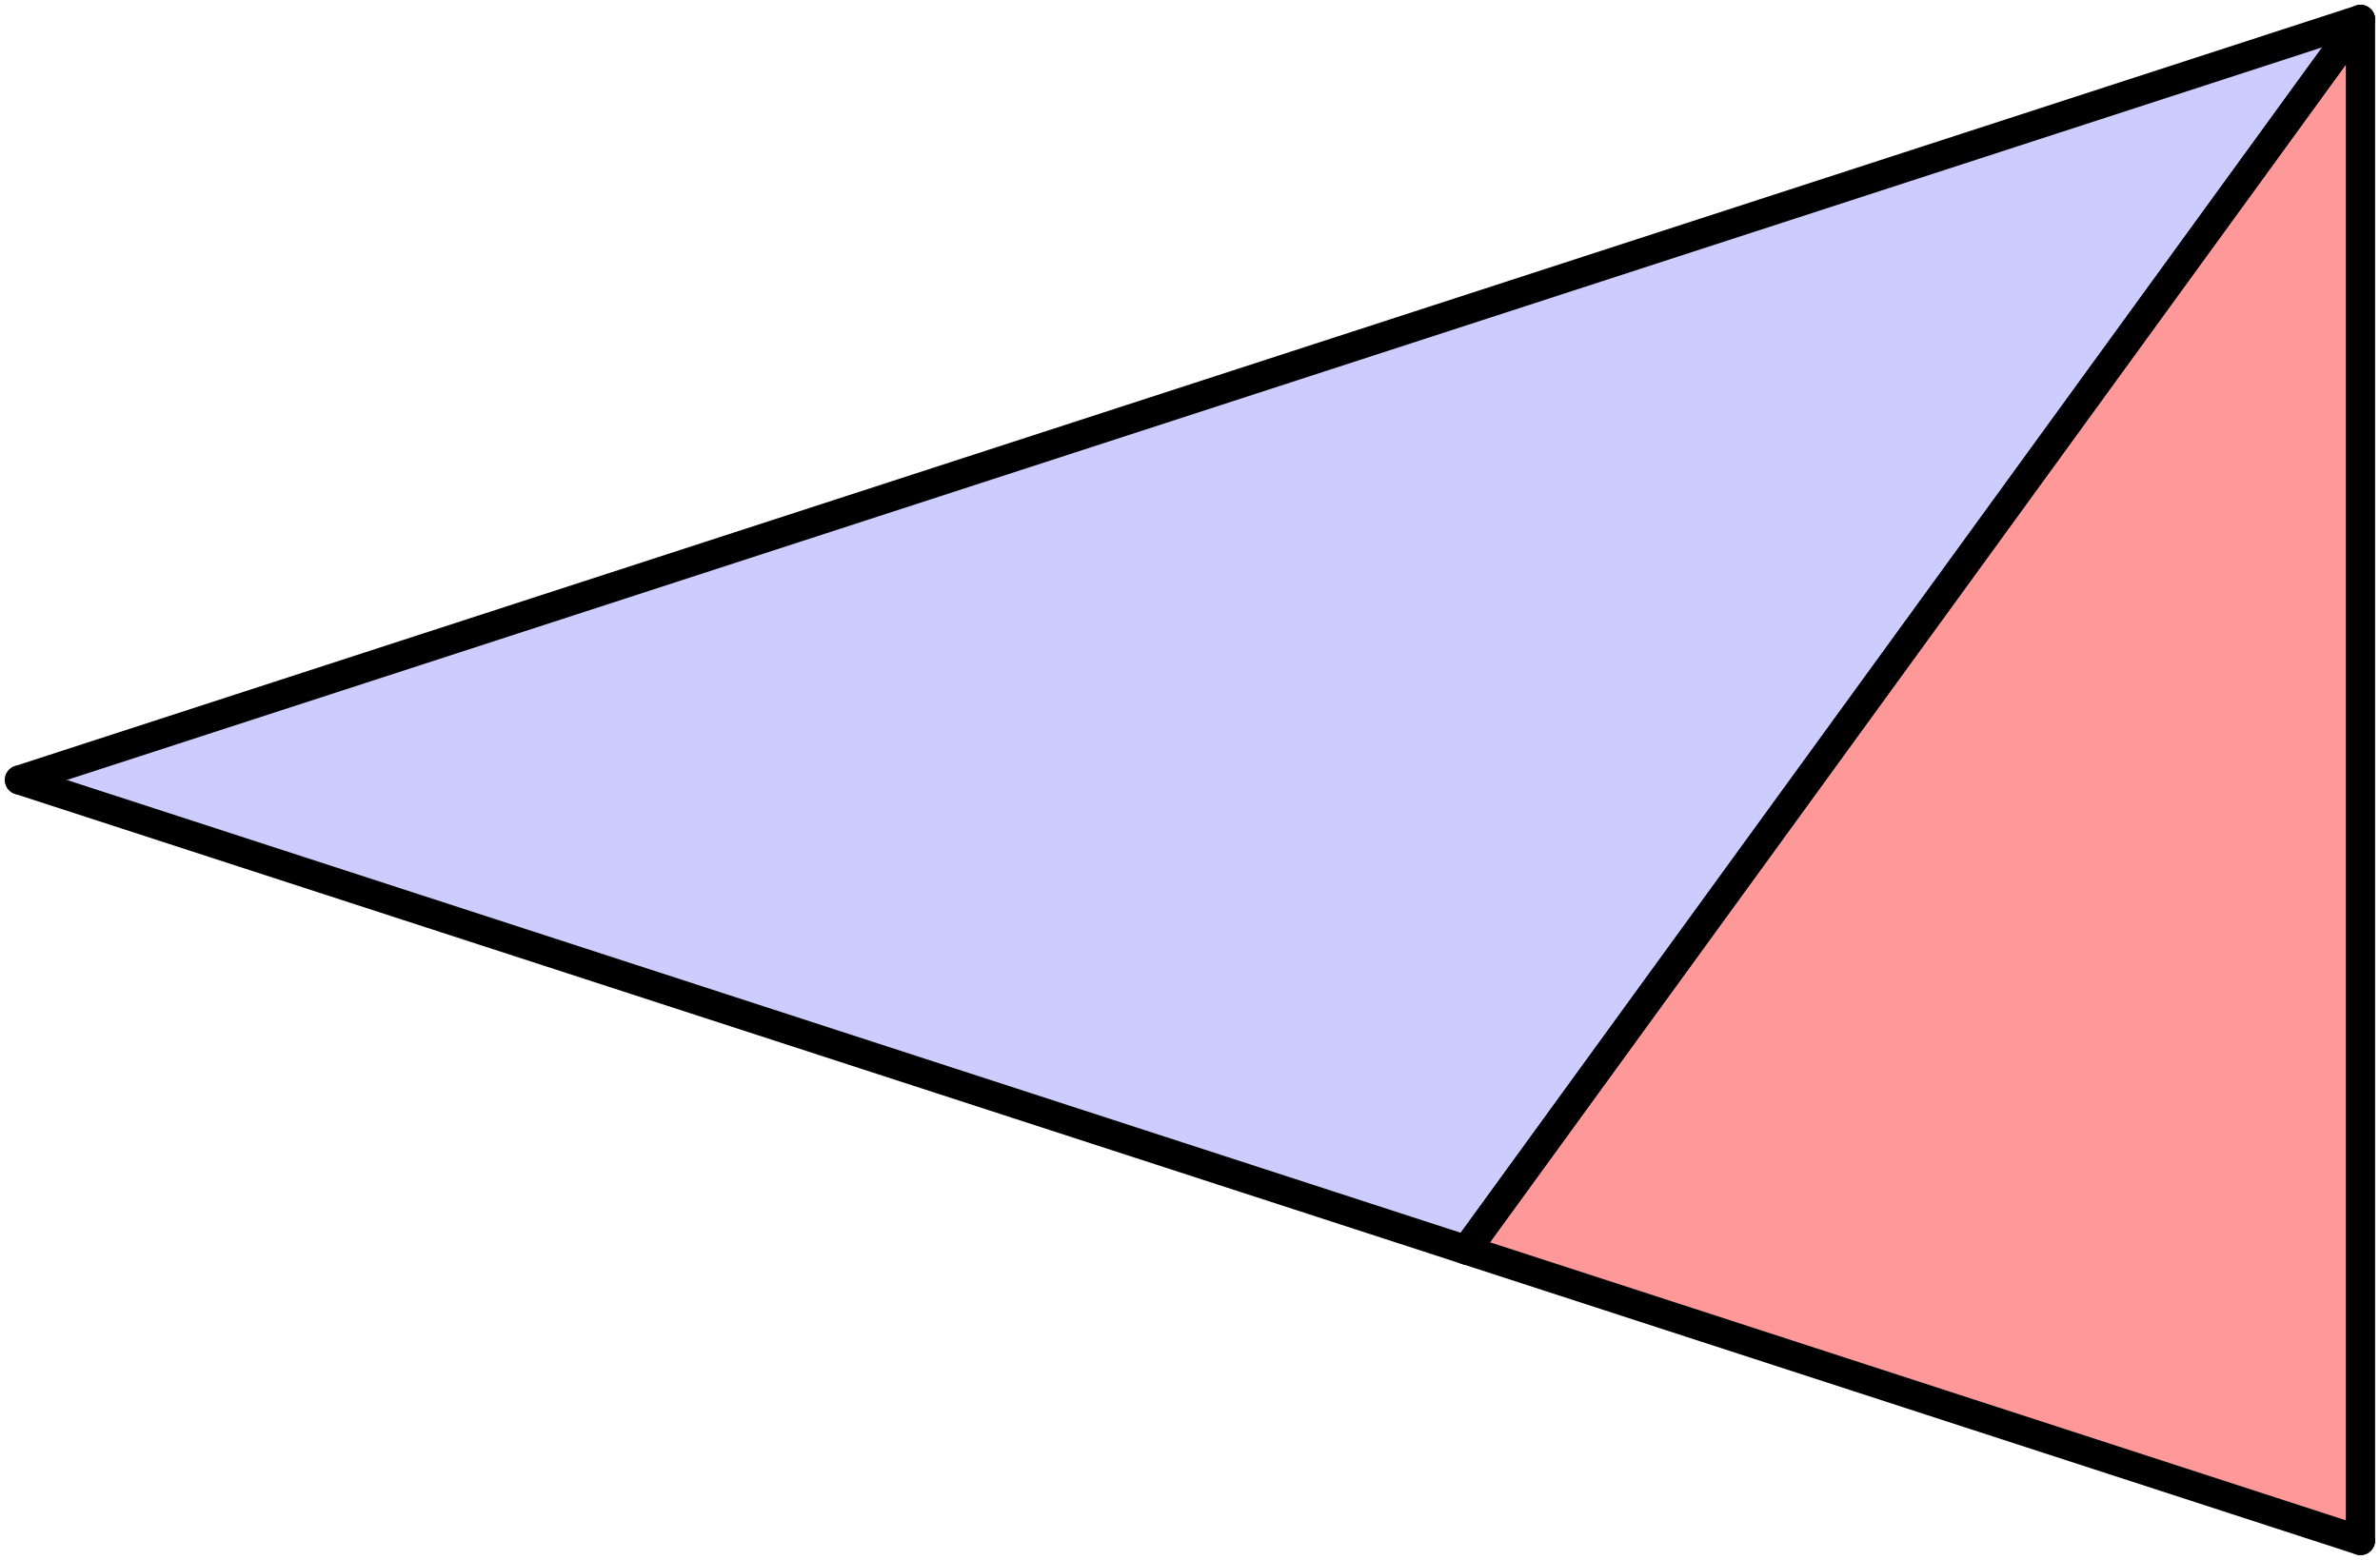
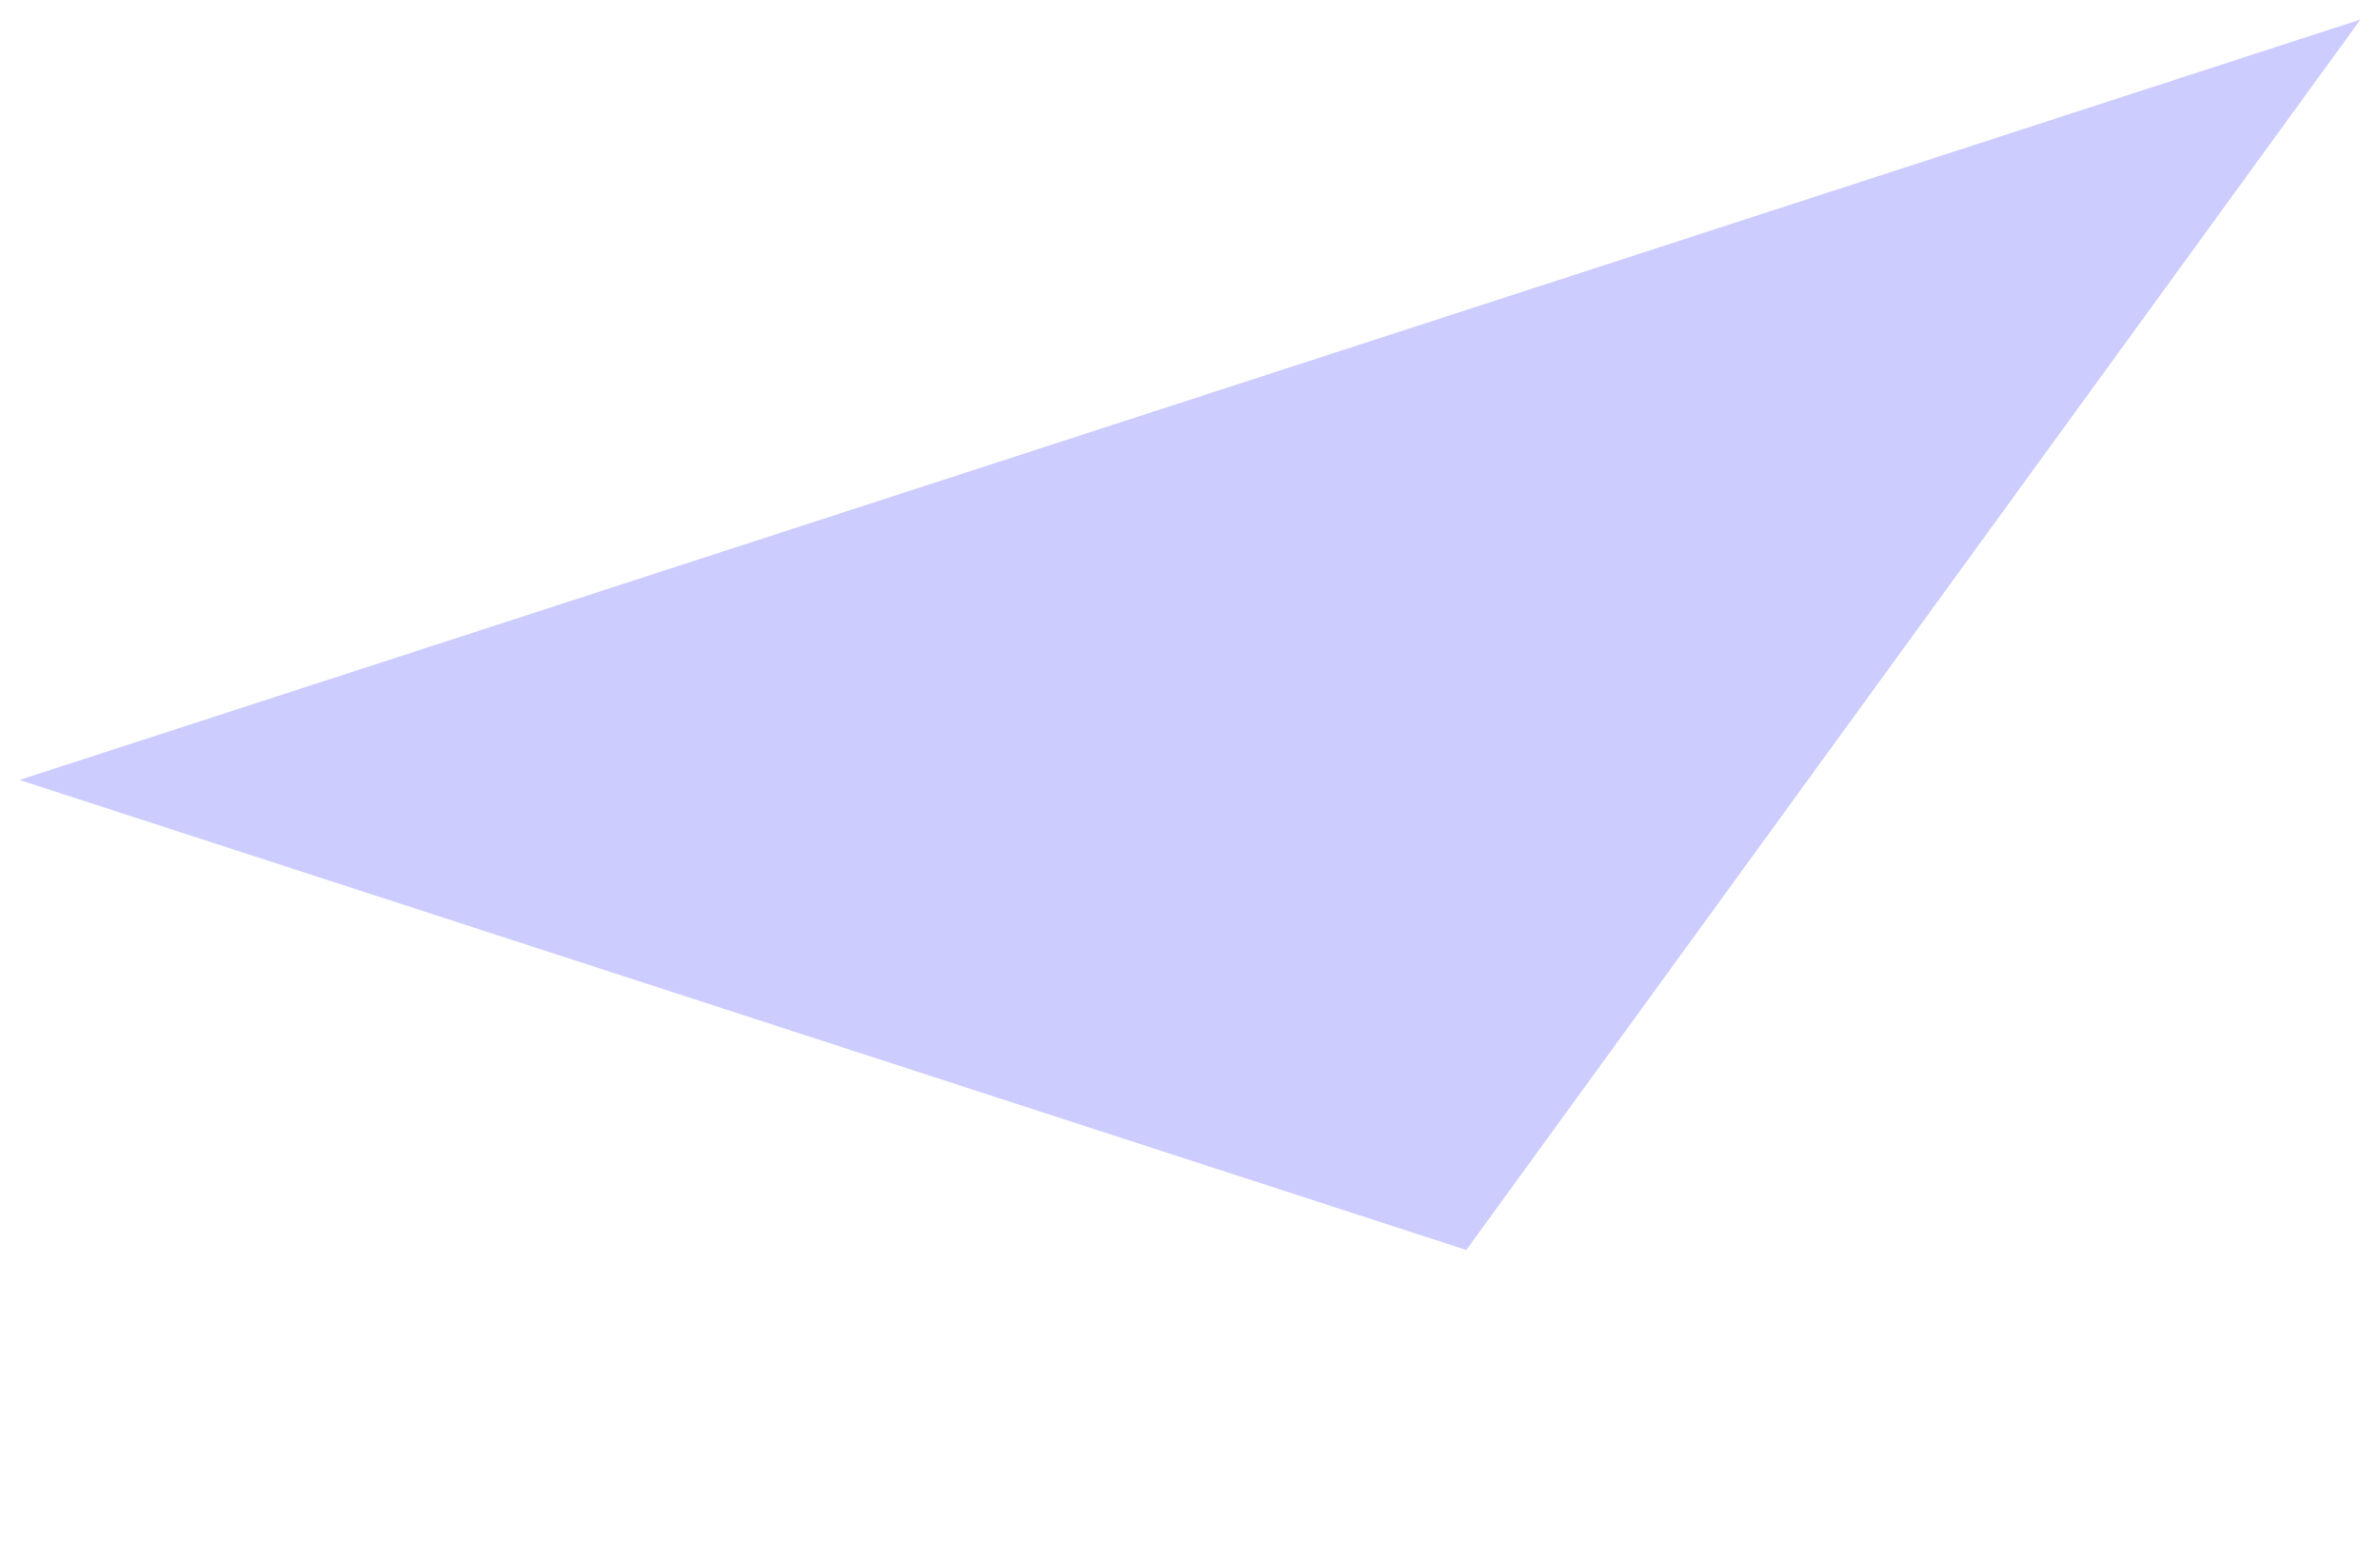
<svg xmlns="http://www.w3.org/2000/svg" version="1.1" width="122" height="79.981">
  <style type="text/css">
path { fill: none; stroke-width: 1.5; stroke-linejoin: round; stroke-linecap: round; }
.fill { stroke: none; }
.outline { stroke: black; }
.targetrect { stroke: black; stroke-width: 5; stroke-opacity: 0.7; }
.al { fill: #ffcccc }
.ar { fill: #ff9999 }
.ol { fill: #ccccff }
.or { fill: #9999ff }
.af { stroke: black }
.of { stroke: black }
</style>
-   <path class="fill ar" d="M 121 78.981 L 121 1.0 L 75.164 64.088" />
  <path class="fill ol" d="M 121 1.0 L 75.164 64.088 L 1 39.99" />
-   <path class="af" d="M 75.164 64.088 L 121 78.981" />
-   <path class="of" d="M 1 39.99 L 121 1.0" />
-   <path class="outline" d="M 121 78.981 L 121 1.0 L 75.164 64.088" />
-   <path class="outline" d="M 121 1.0 L 75.164 64.088 L 1 39.99" />
</svg>